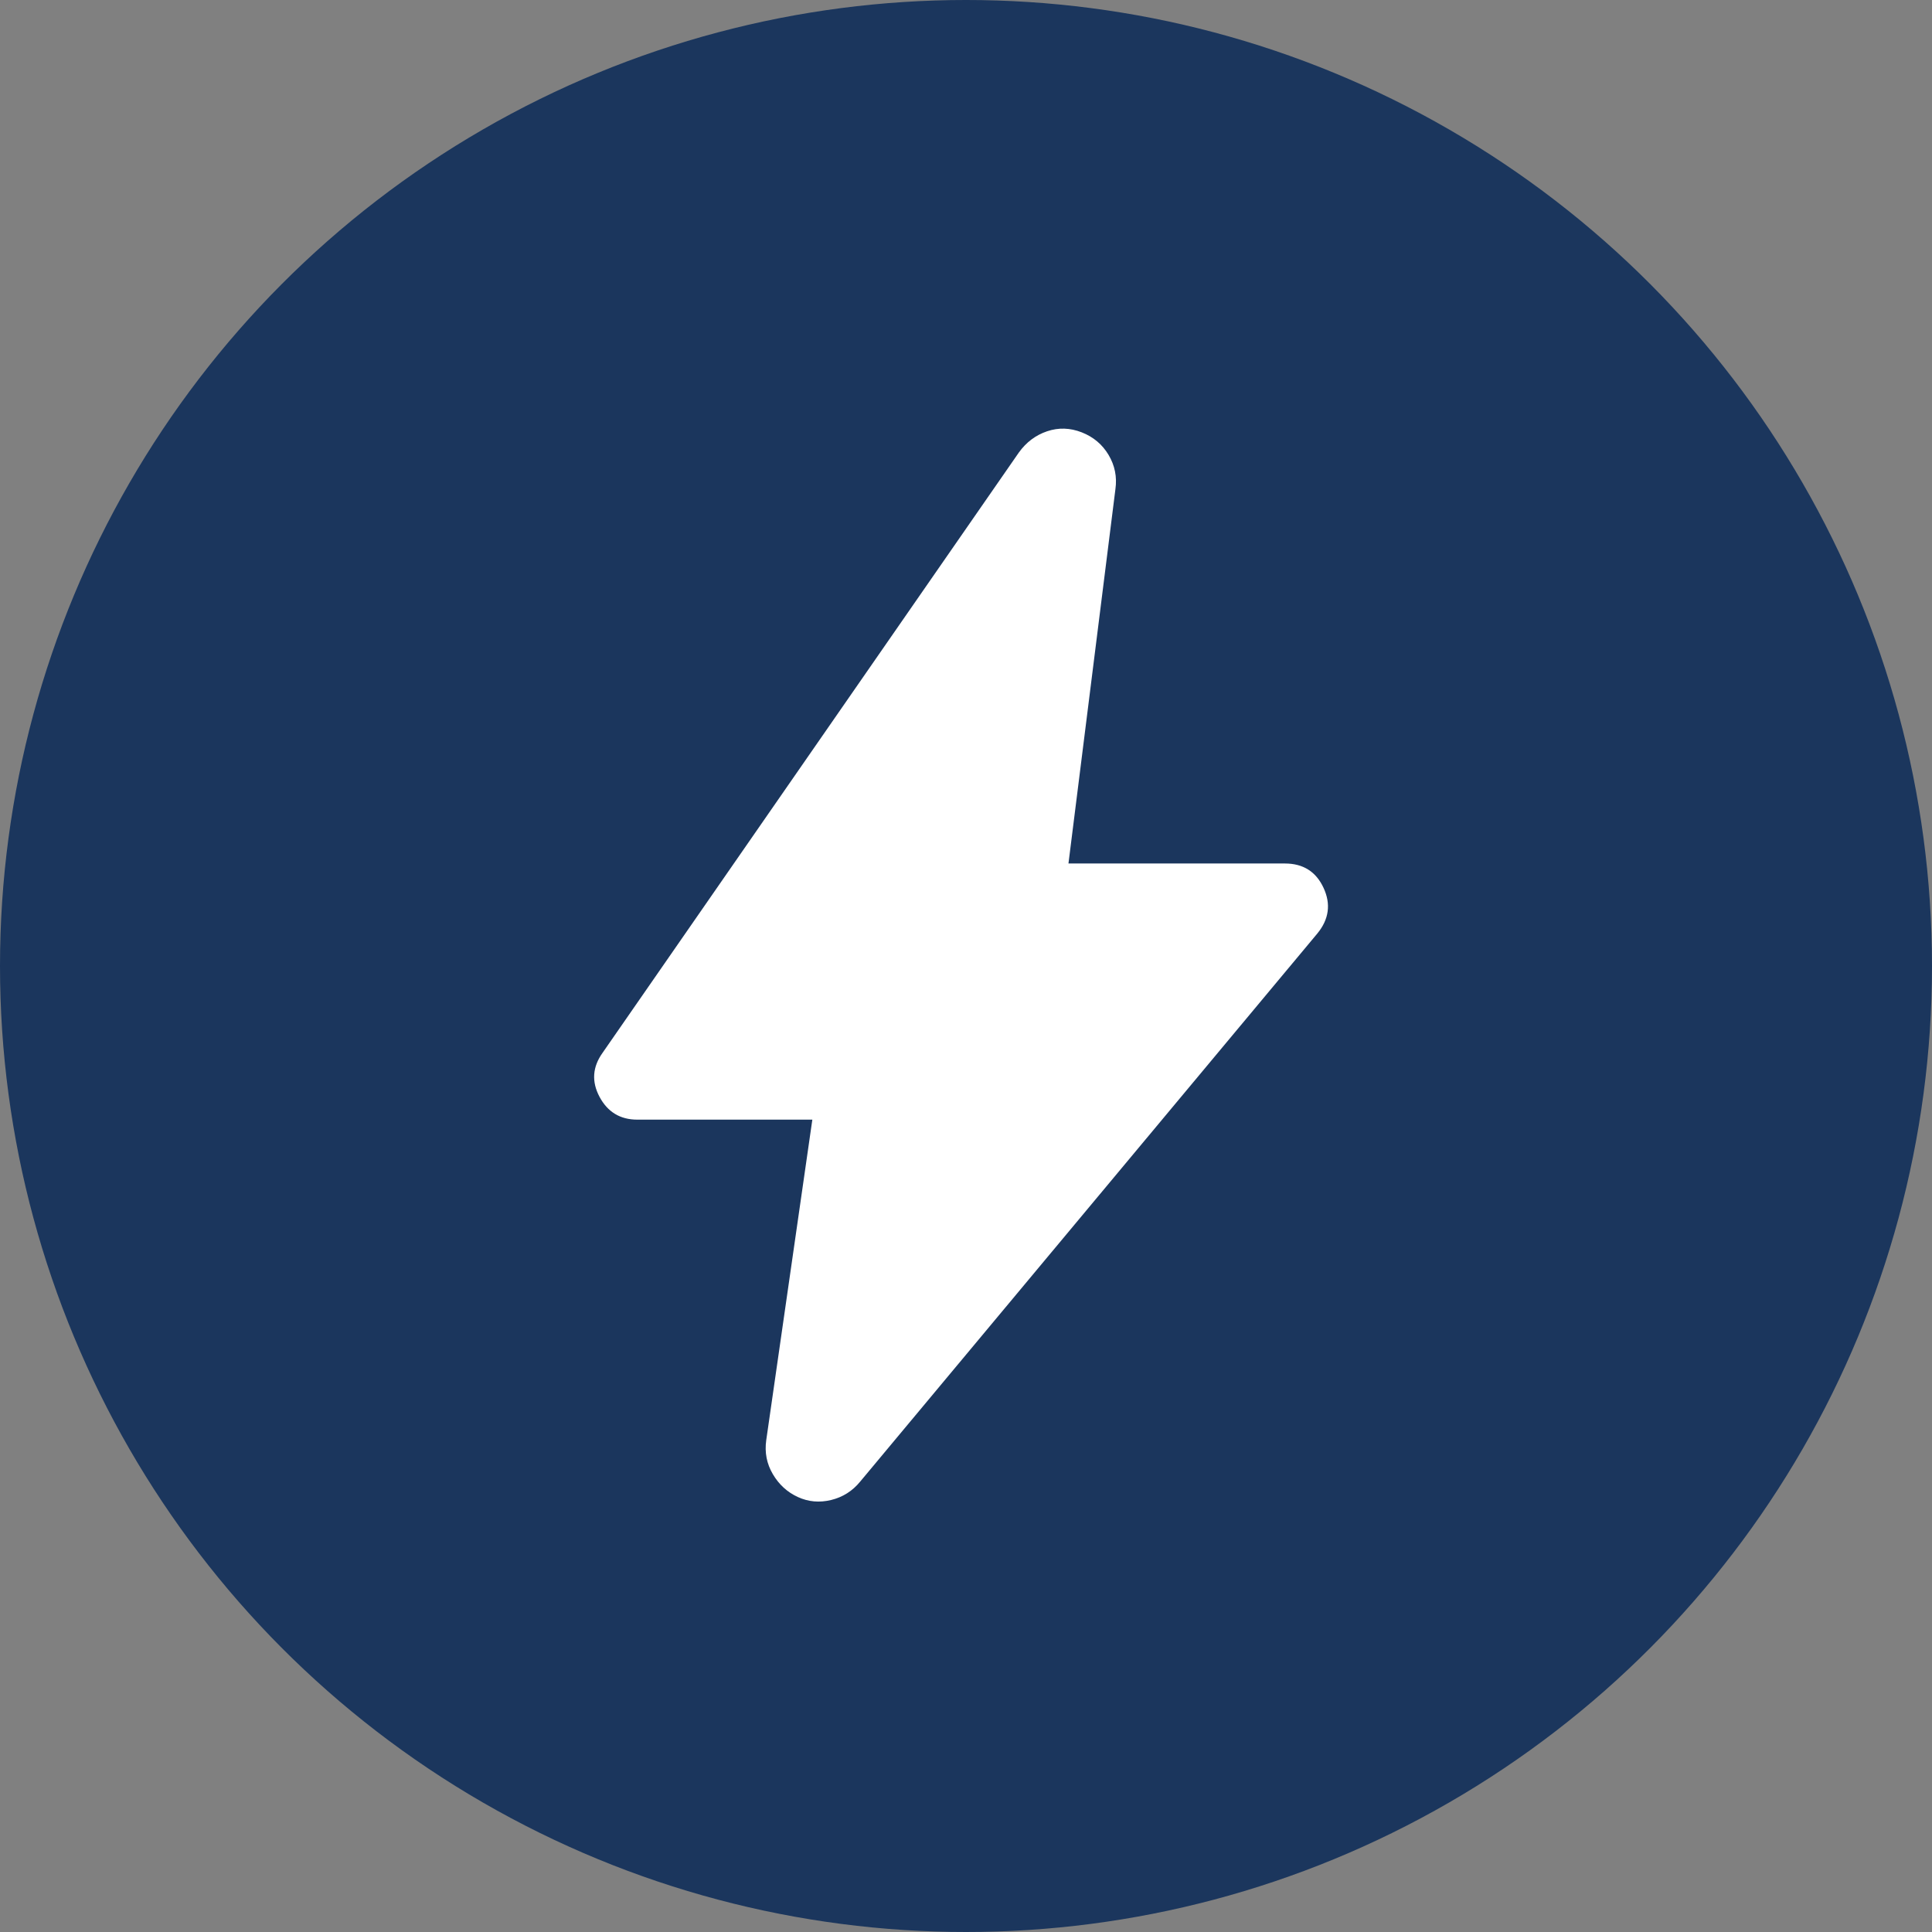
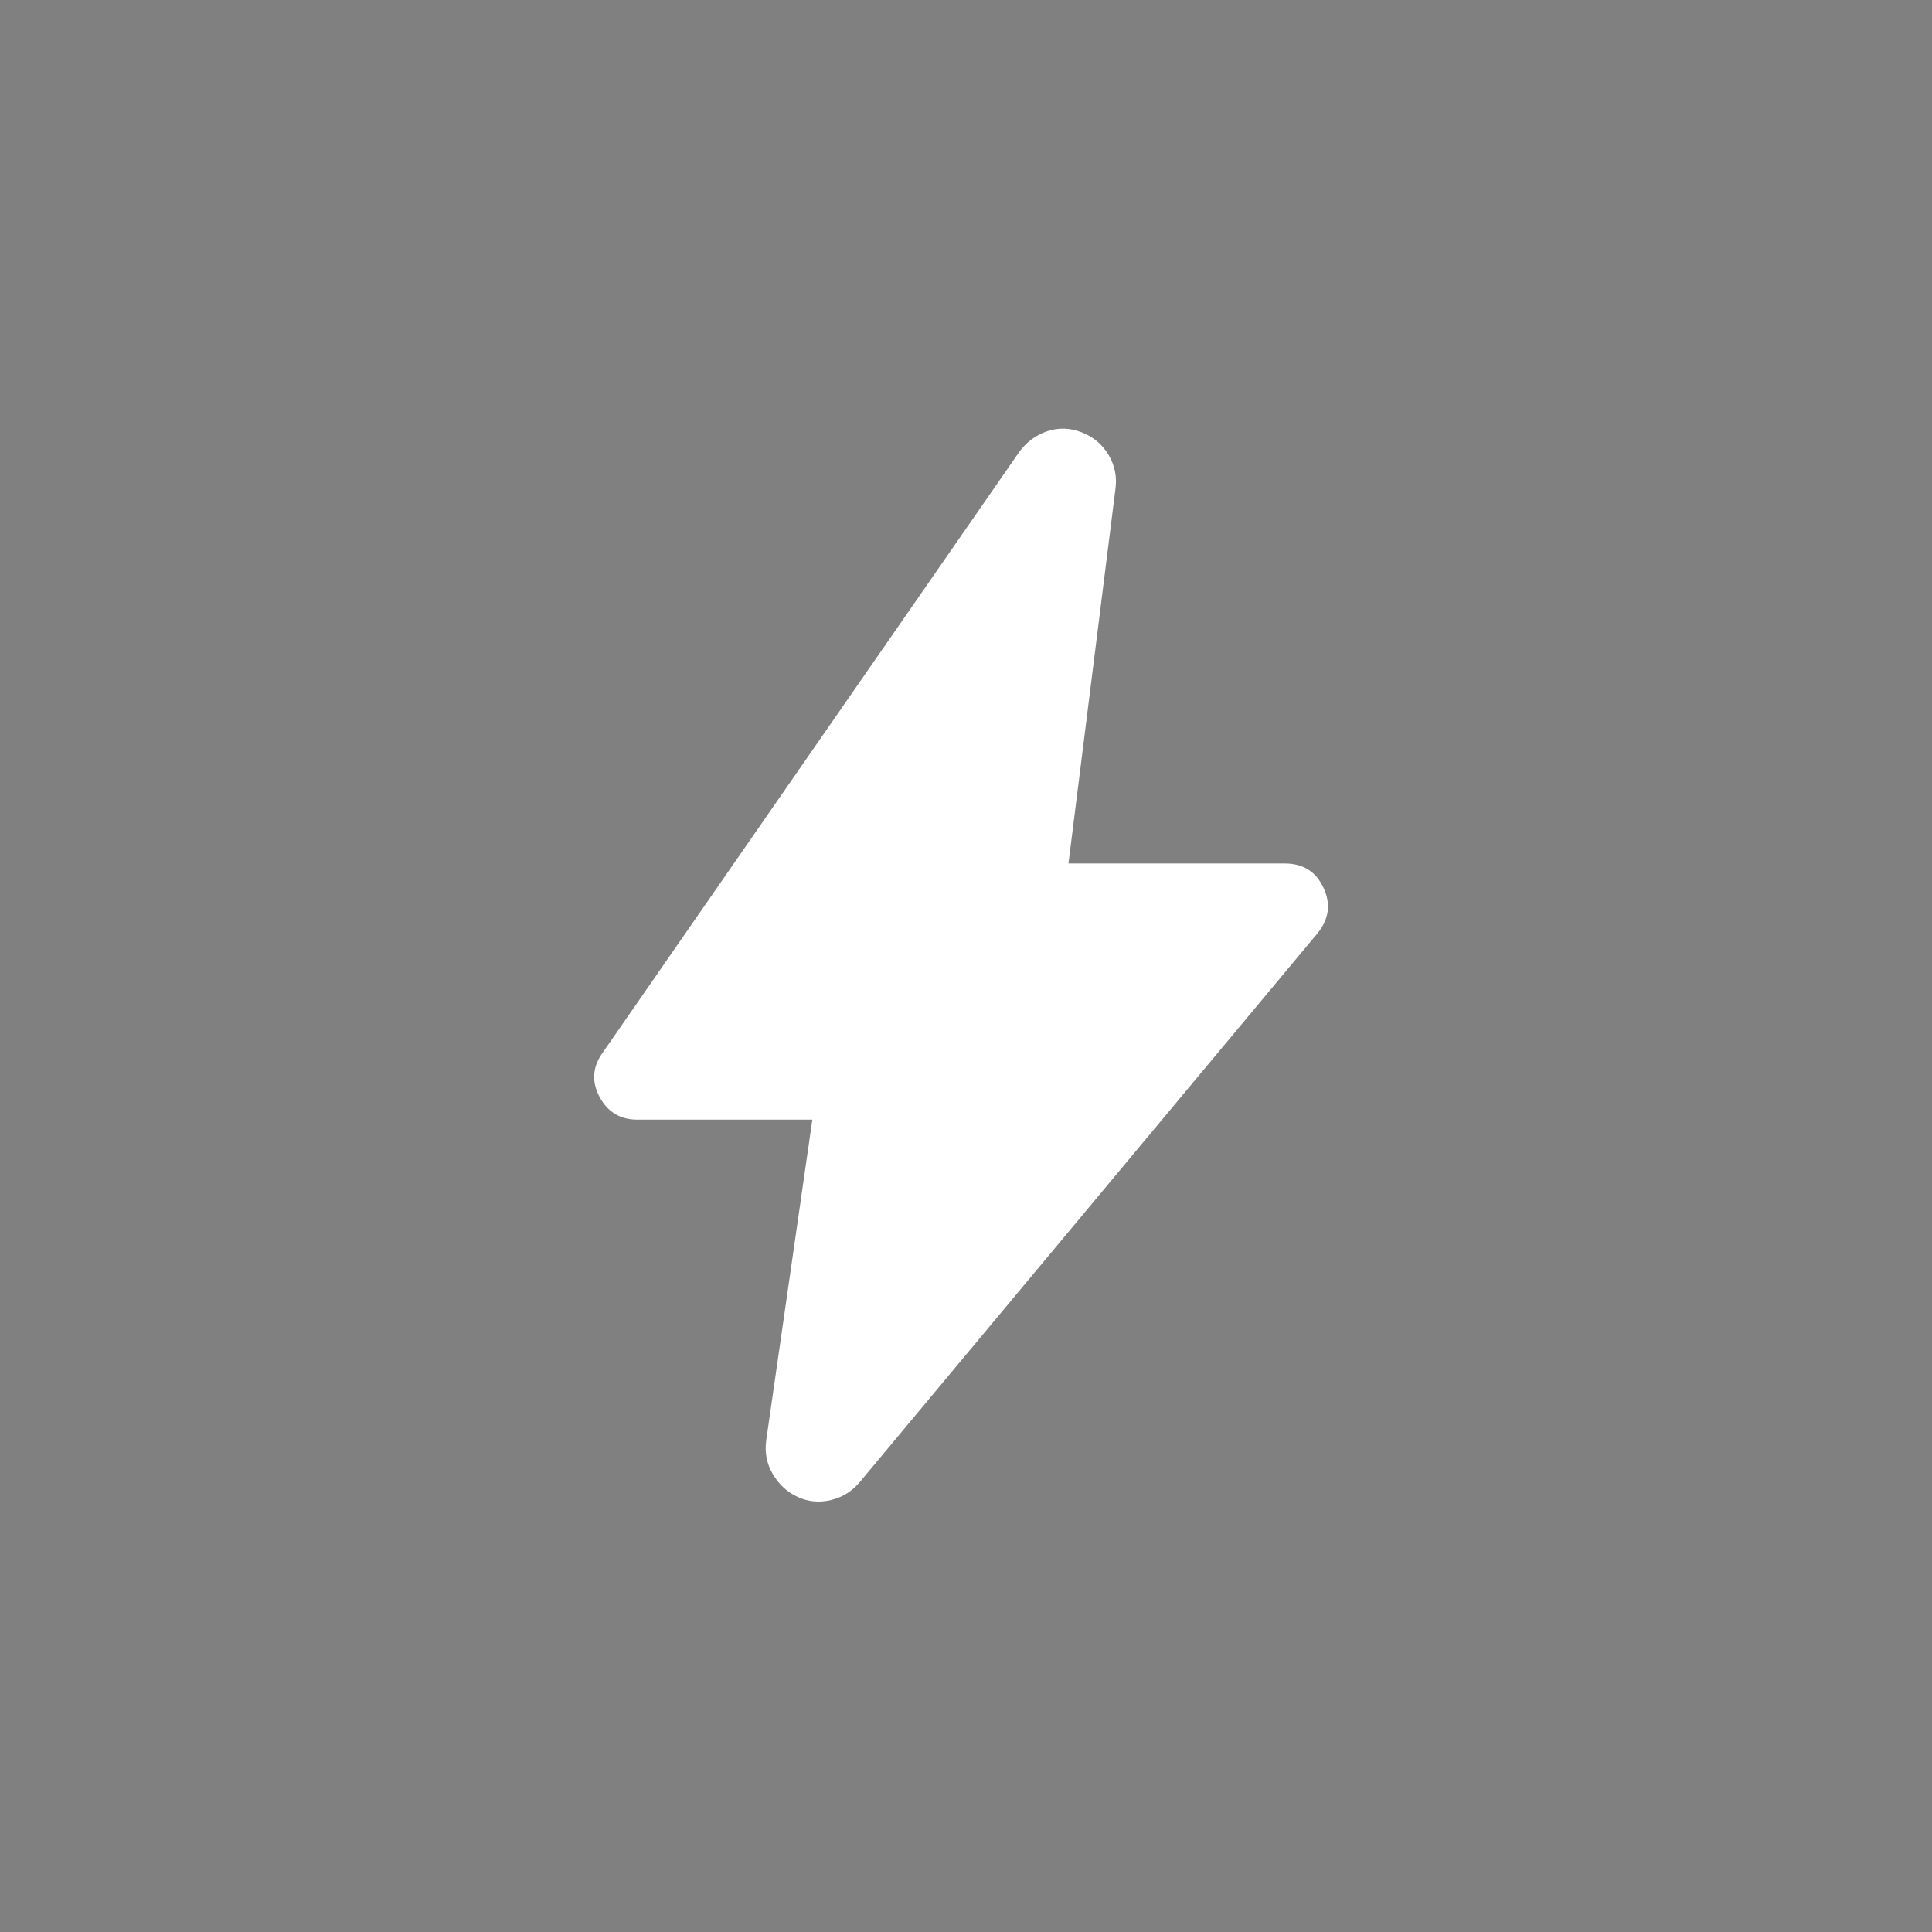
<svg xmlns="http://www.w3.org/2000/svg" width="88" height="88" viewBox="0 0 88 88" fill="none">
  <rect x="0" y="0" width="88" height="88" fill="#808080" stroke="none" />
-   <circle cx="44" cy="44" r="44" fill="#1B365D" />
  <path d="M37.001 50.998H29.028C28.25 50.998 27.677 50.651 27.307 49.958C26.938 49.264 26.986 48.593 27.453 47.945L46.411 20.606C46.749 20.139 47.176 19.819 47.695 19.644C48.214 19.469 48.739 19.485 49.27 19.692C49.801 19.9 50.21 20.243 50.495 20.723C50.78 21.202 50.884 21.721 50.806 22.279L48.667 39.331H58.526C59.355 39.331 59.942 39.701 60.285 40.439C60.629 41.178 60.535 41.872 60.003 42.52L39.178 67.487C38.828 67.915 38.388 68.193 37.856 68.323C37.325 68.452 36.819 68.407 36.34 68.187C35.86 67.966 35.481 67.62 35.202 67.146C34.923 66.673 34.823 66.158 34.901 65.6L37.001 50.998Z" fill="white" />
</svg>